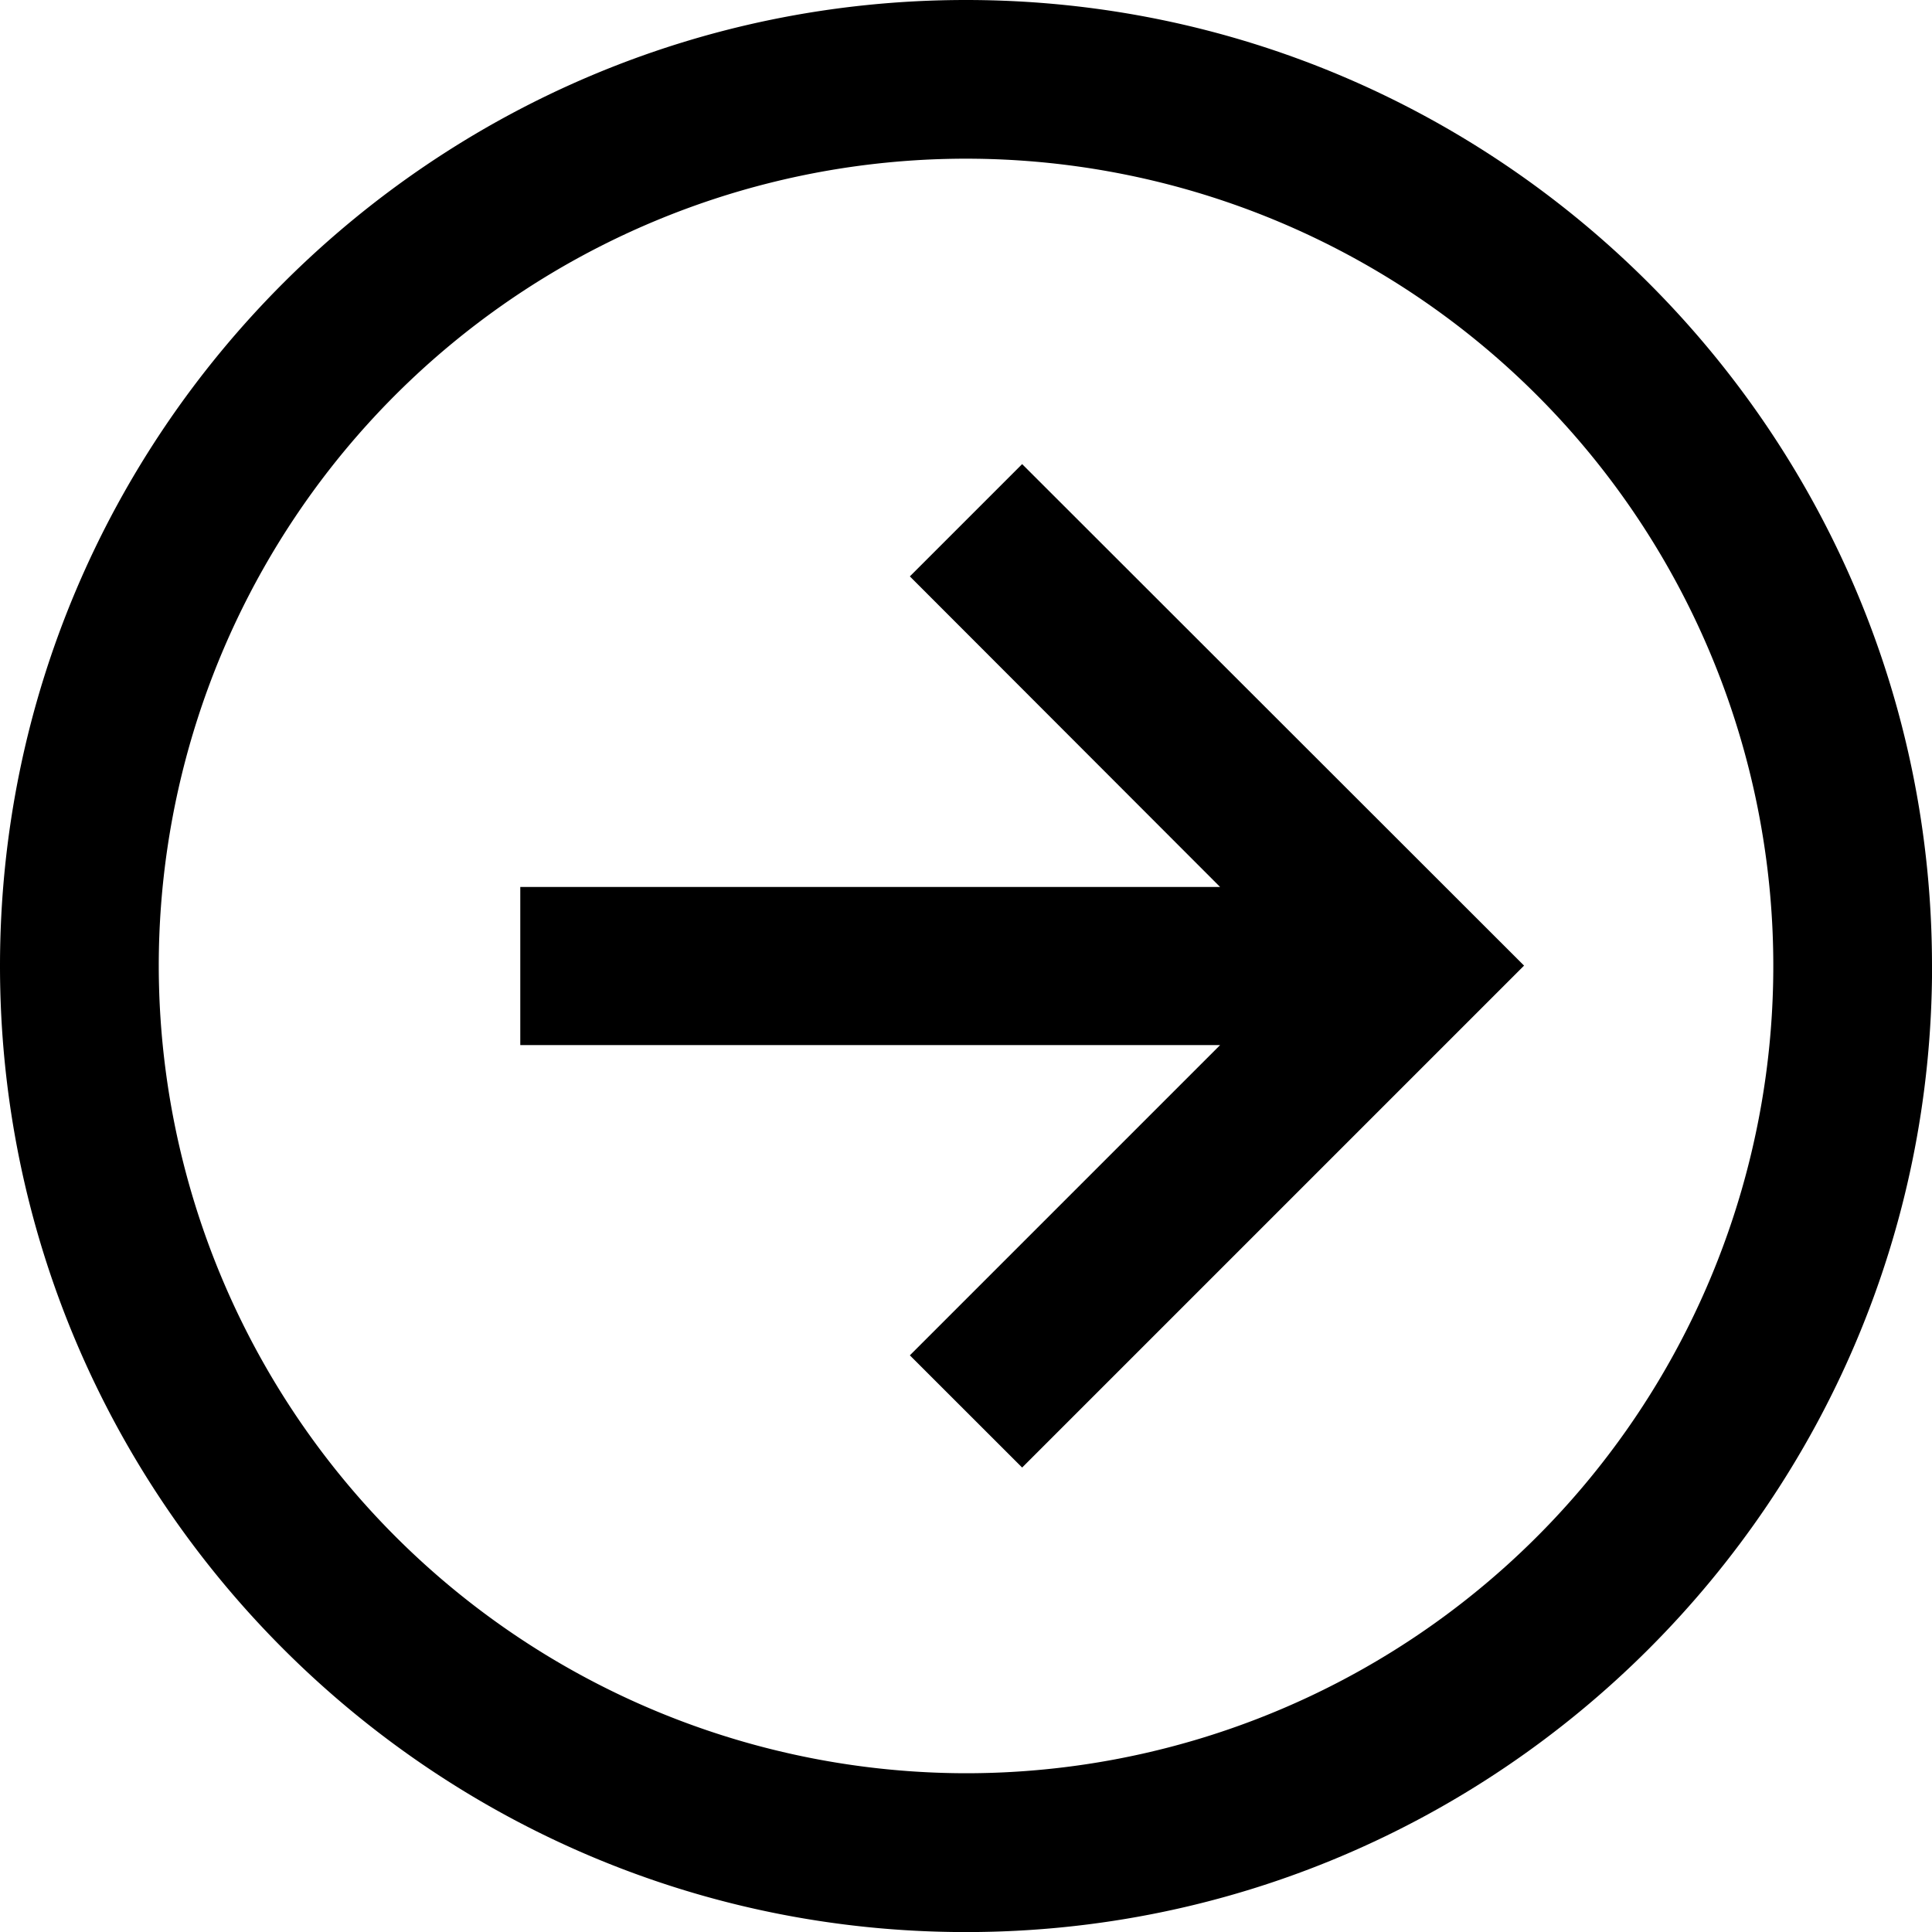
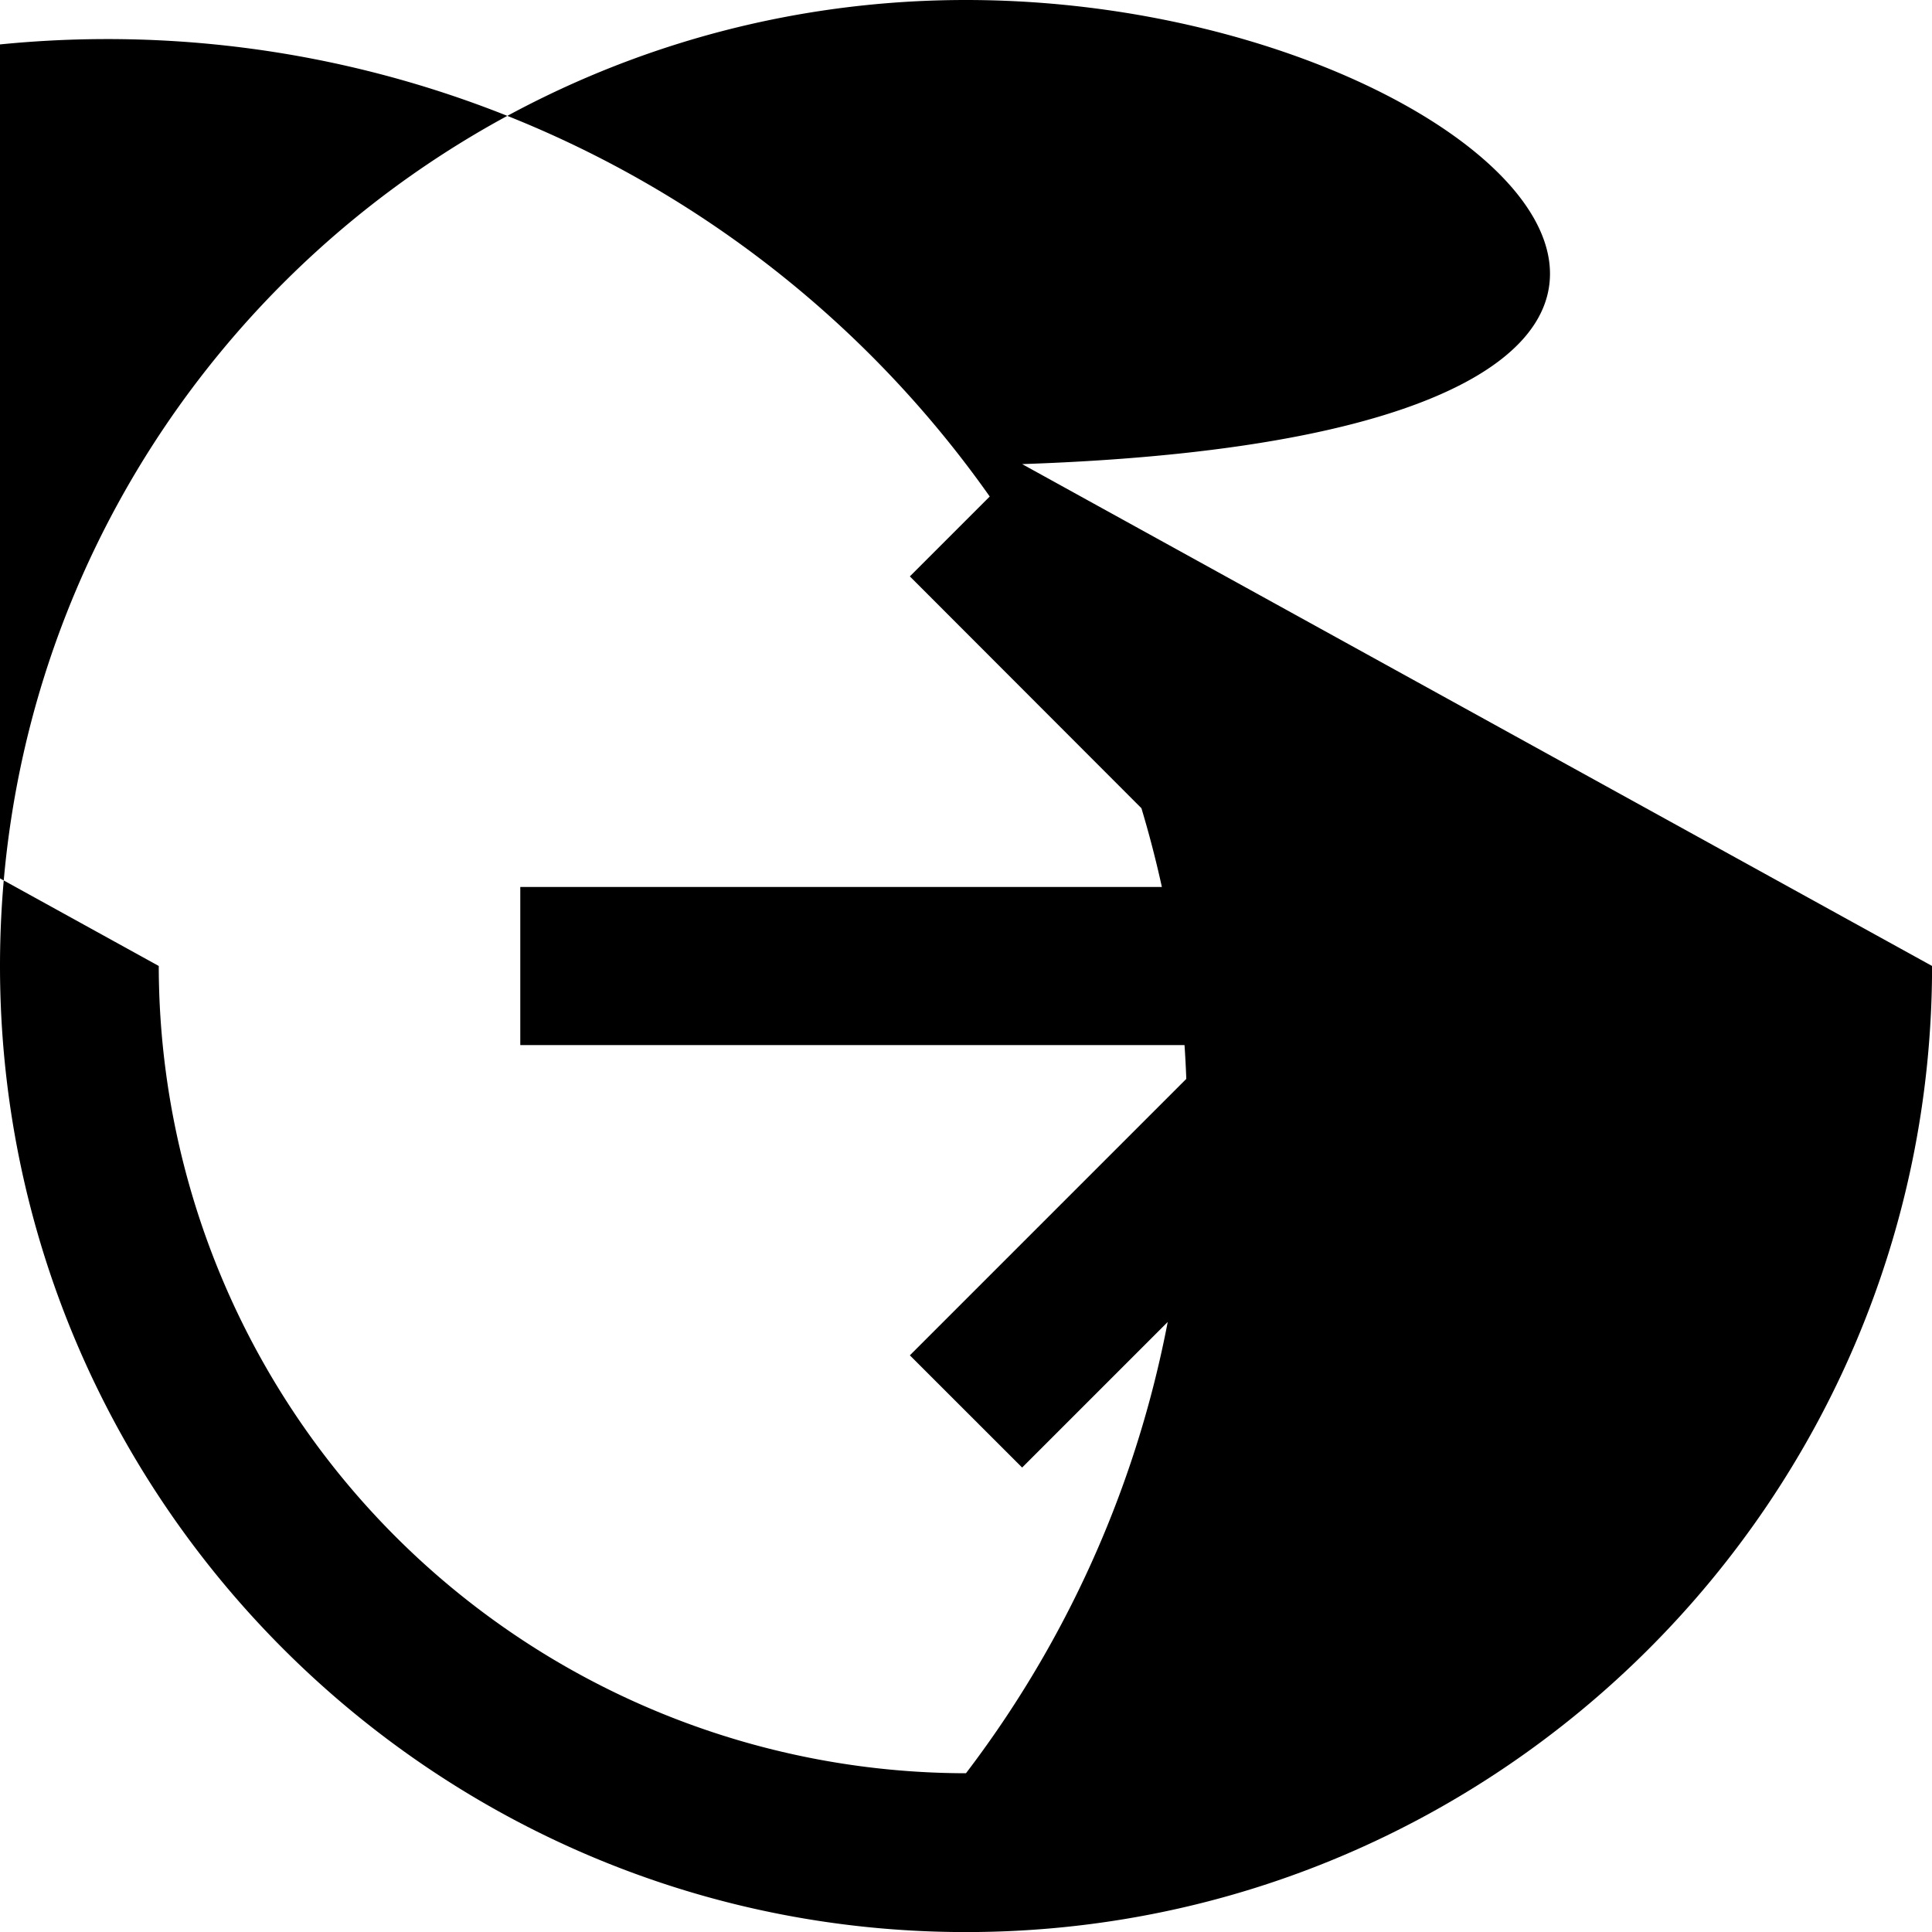
<svg xmlns="http://www.w3.org/2000/svg" viewBox="0 0 280.99 280.99">
  <g id="レイヤー_2" data-name="レイヤー 2">
    <g id="_饑1" data-name="ﾑ饑1">
-       <path d="M148.66,67.5,132.33,83.83,177.45,129H75.67V152H177.45l-45.12,45.12,16.33,16.32,73-73Zm132.33,73C281,63,218,0,140.49,0S0,63,0,140.49,63,281,140.49,281,281,218,281,140.49Zm-257.9,0A117.41,117.41,0,1,1,140.49,257.9,117.54,117.54,0,0,1,23.09,140.49Z" />
+       <path d="M148.66,67.5,132.33,83.83,177.45,129H75.67V152H177.45l-45.12,45.12,16.33,16.32,73-73ZC281,63,218,0,140.49,0S0,63,0,140.49,63,281,140.49,281,281,218,281,140.49Zm-257.9,0A117.41,117.41,0,1,1,140.49,257.9,117.54,117.54,0,0,1,23.09,140.49Z" />
    </g>
  </g>
</svg>